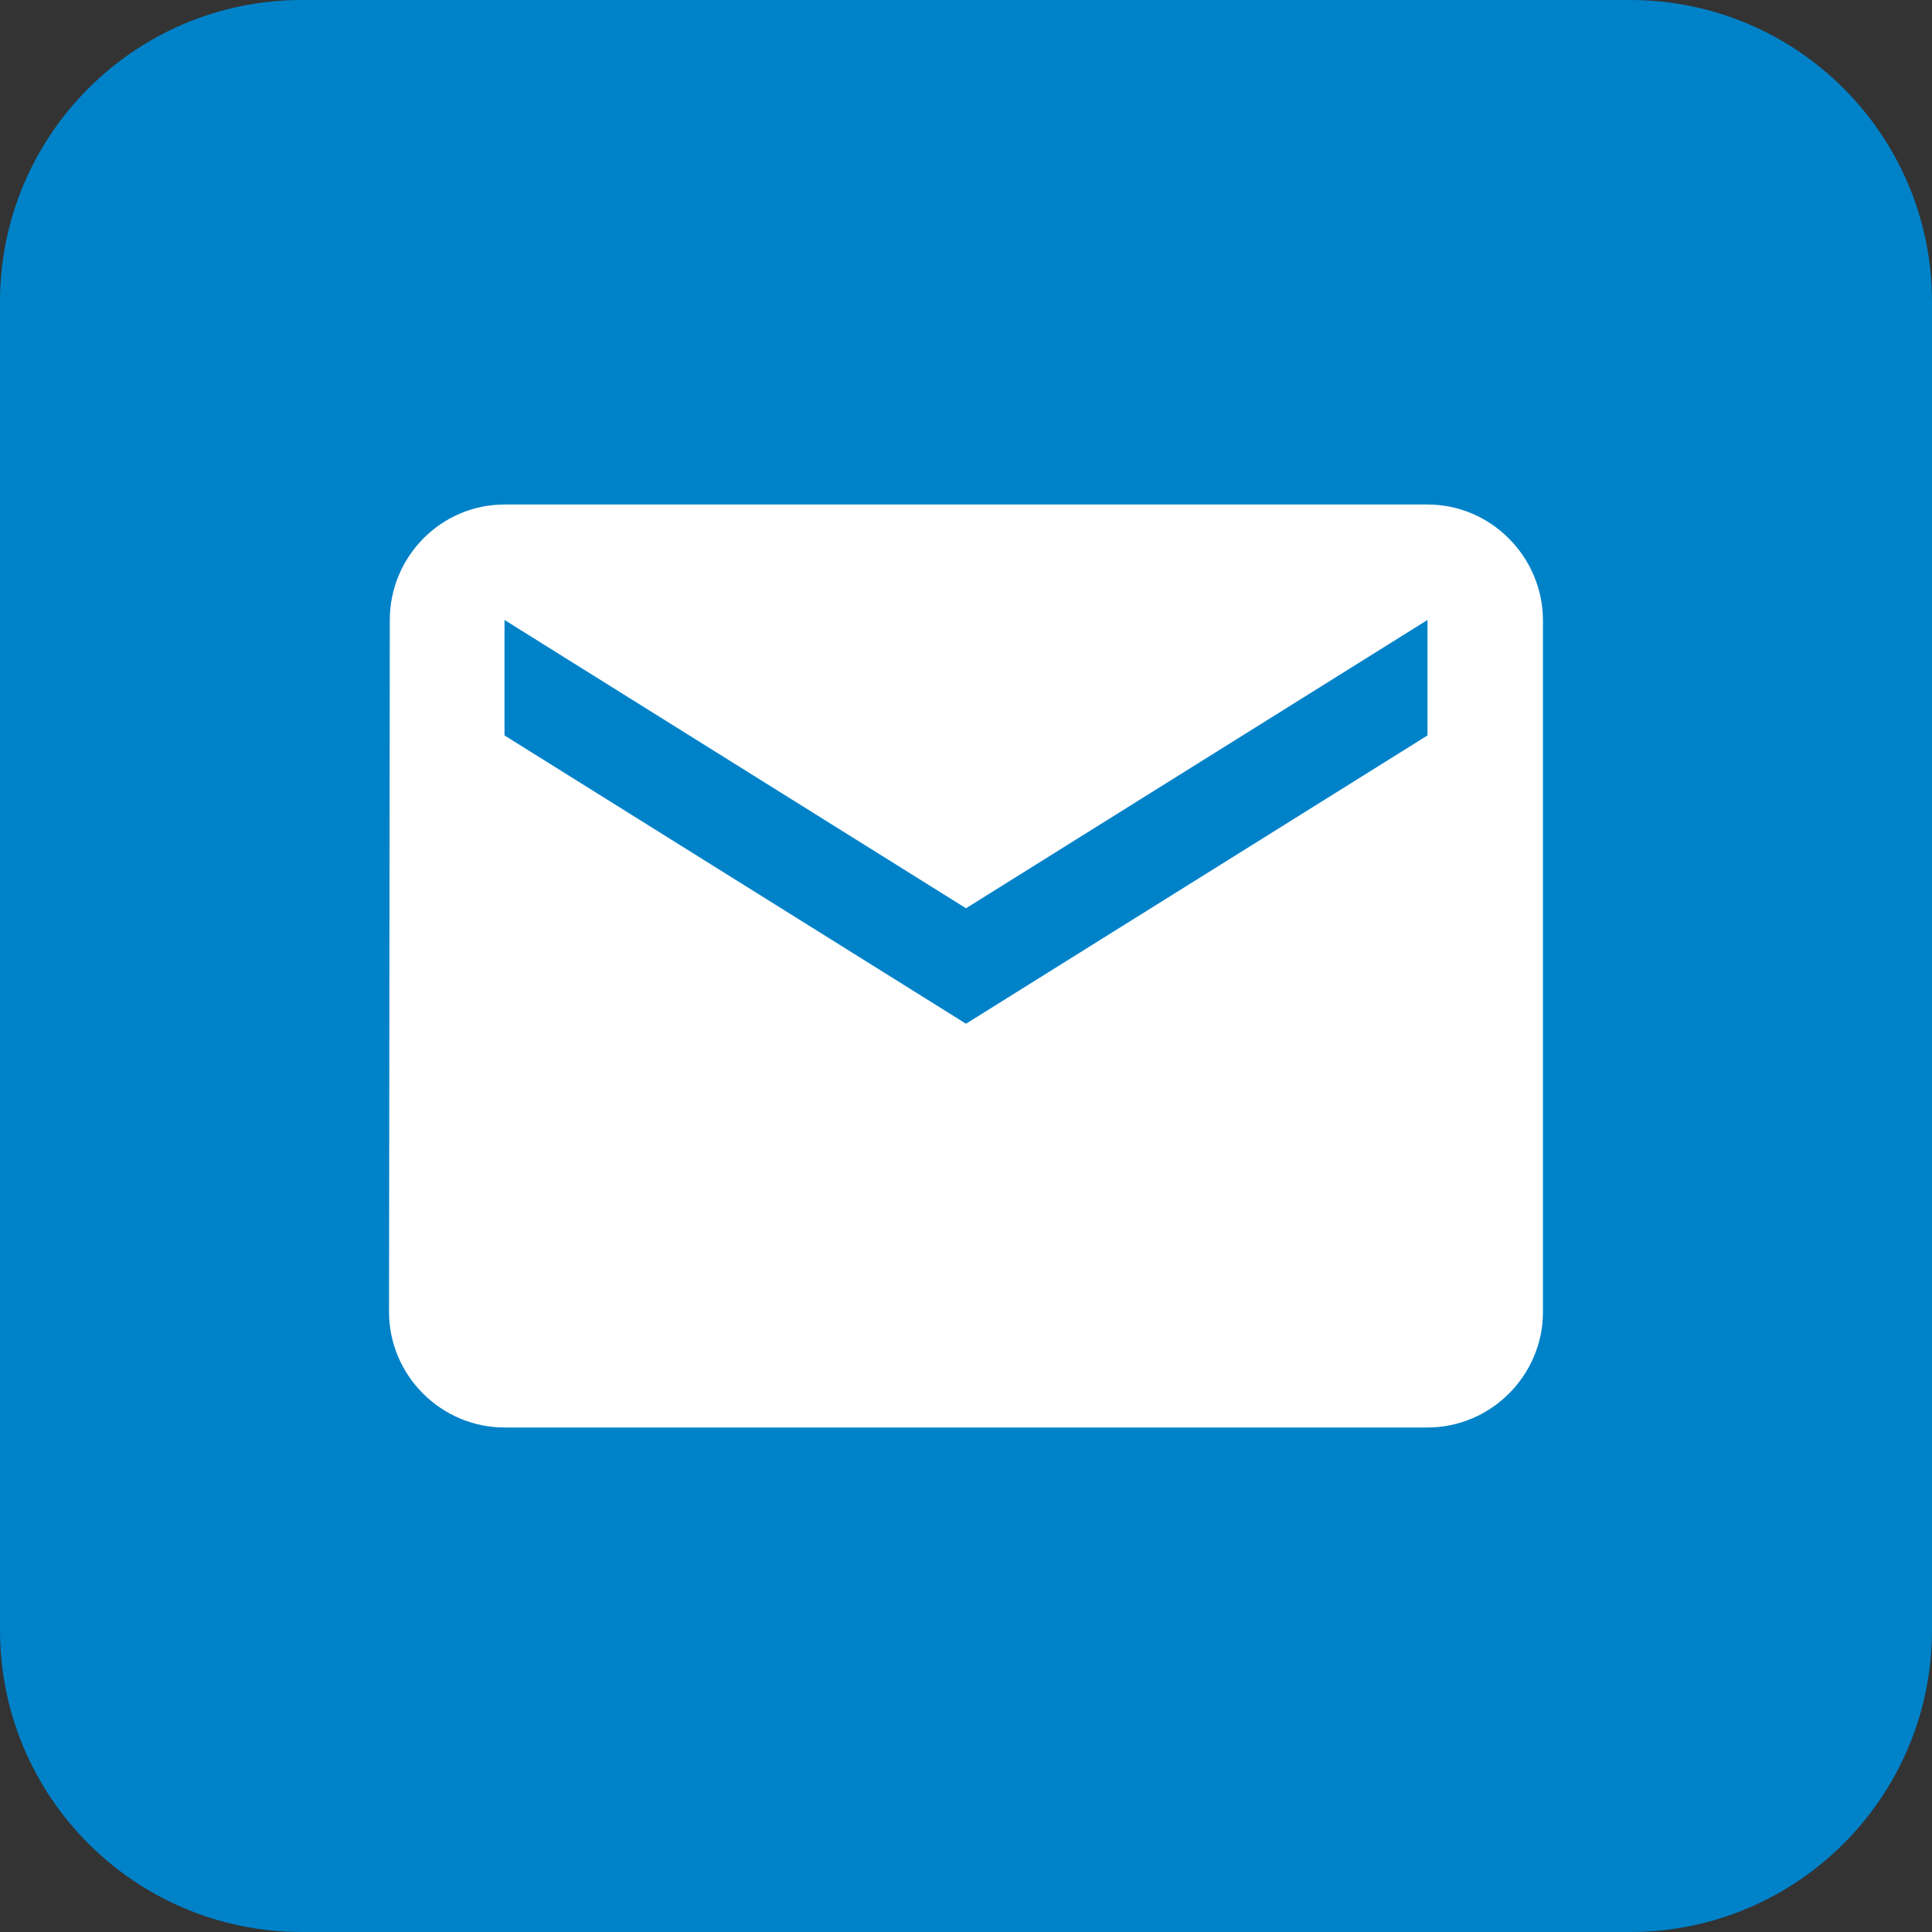
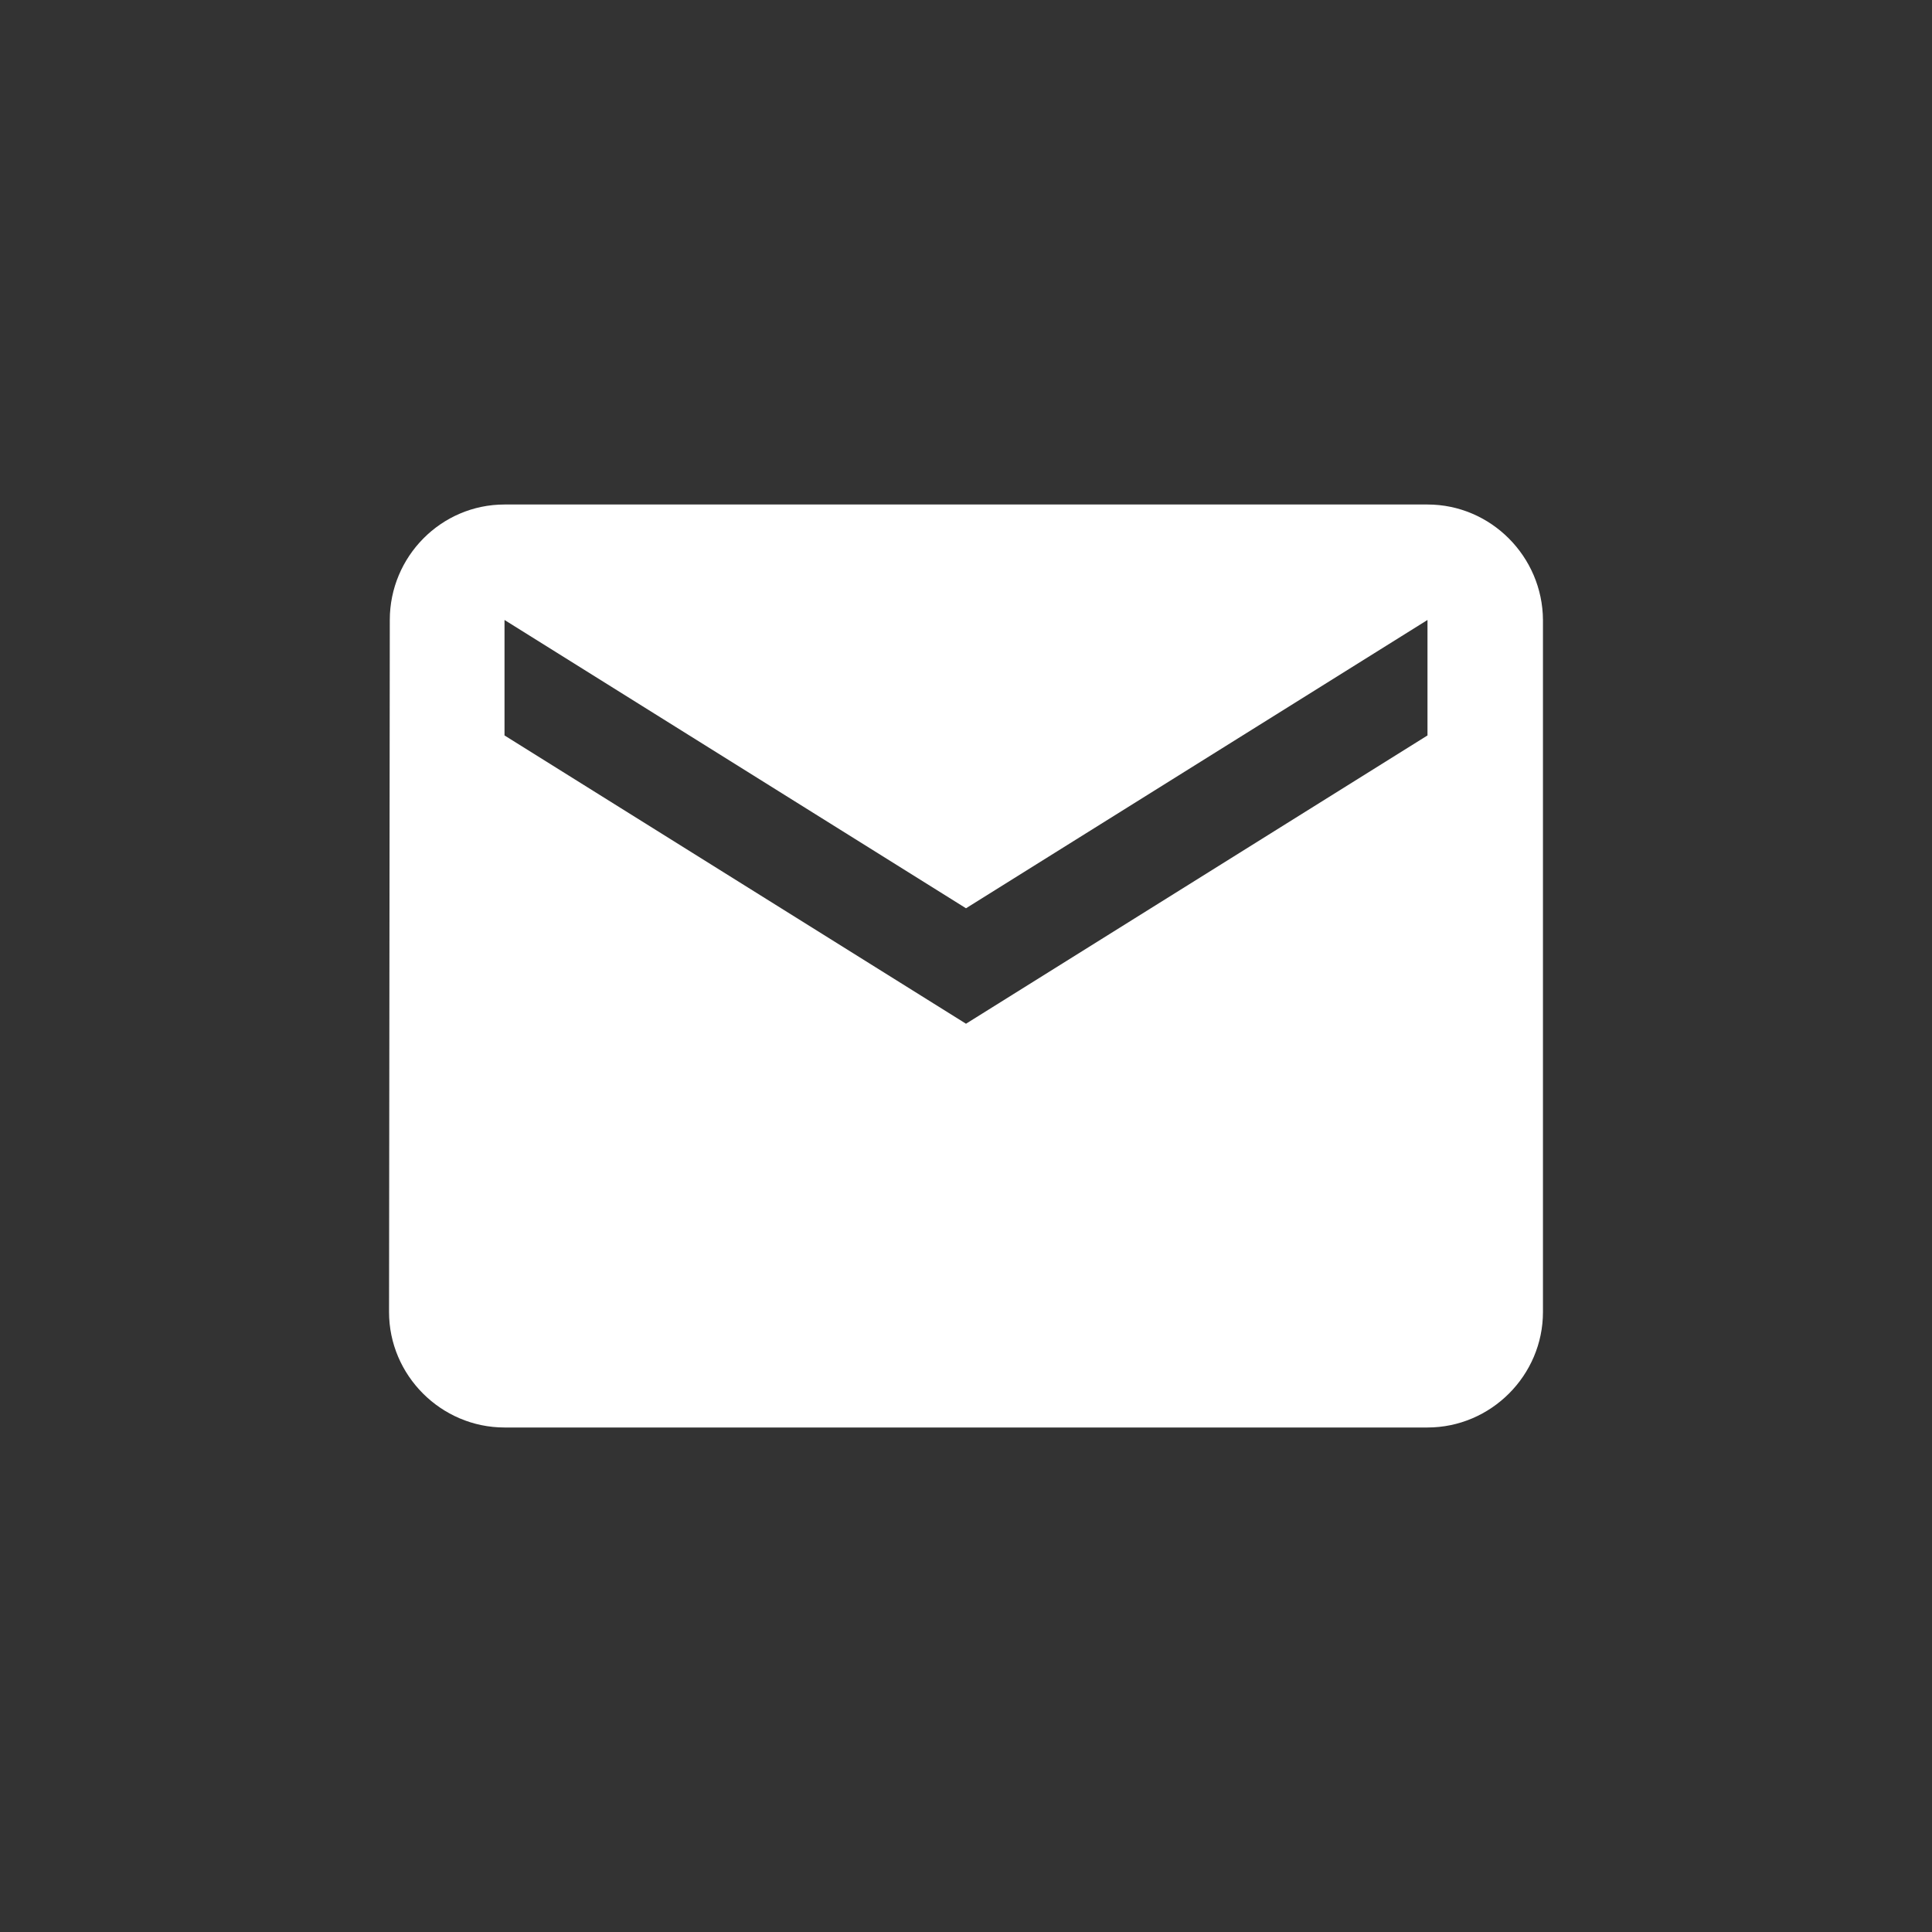
<svg xmlns="http://www.w3.org/2000/svg" xml:space="preserve" viewBox="0 0 512 512">
  <rect x="0" y="0" width="512" height="512" fill="#333333" stroke="none" />
-   <path d="M80 0h352c44.2 0 80 35.8 80 80v352c0 44.2-35.8 80-80 80H80c-44.2 0-80-35.8-80-80V80C0 35.8 35.8 0 80 0" style="fill:#0082c9" />
  <path d="M378.3 133.7H133.7c-16.8 0-30.4 13.8-30.4 30.6l-.2 183.4c0 16.8 13.8 30.6 30.6 30.6h244.6c16.8 0 30.6-13.8 30.6-30.6V164.3c-.1-16.8-13.8-30.6-30.6-30.6m0 61.2L256 271.3l-122.3-76.4v-30.6L256 240.7l122.3-76.4z" style="fill:#fff" />
</svg>